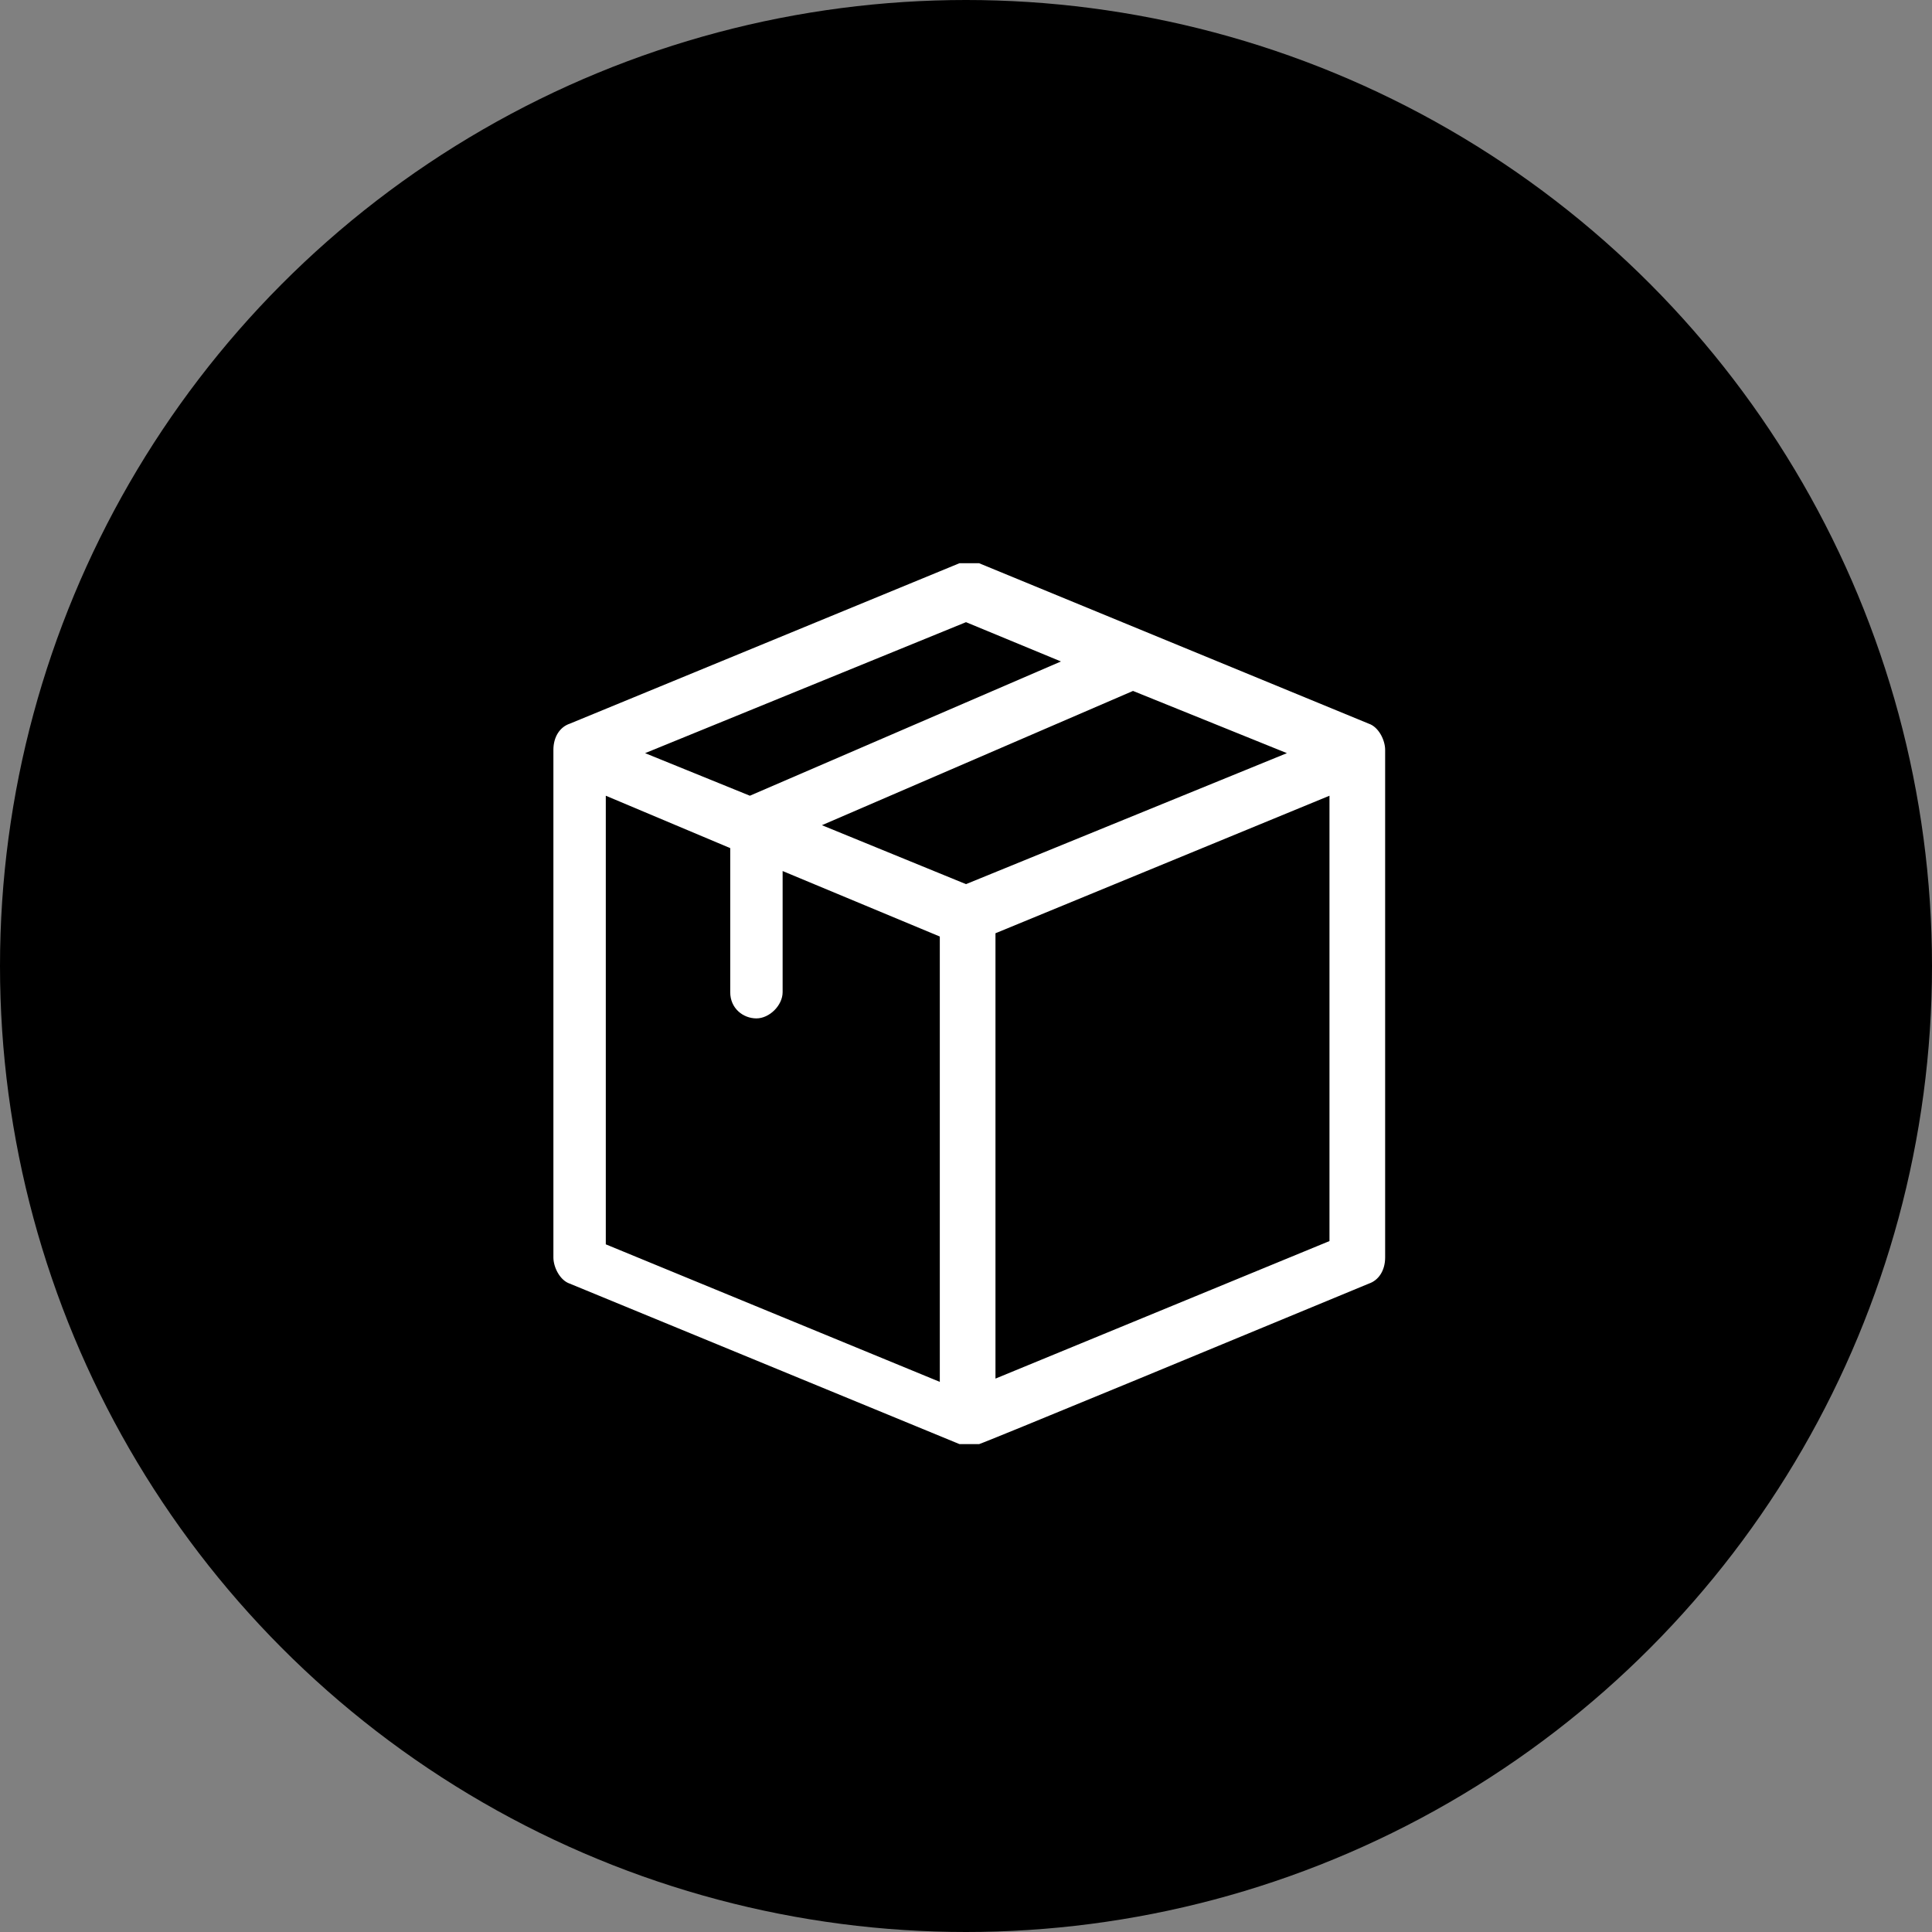
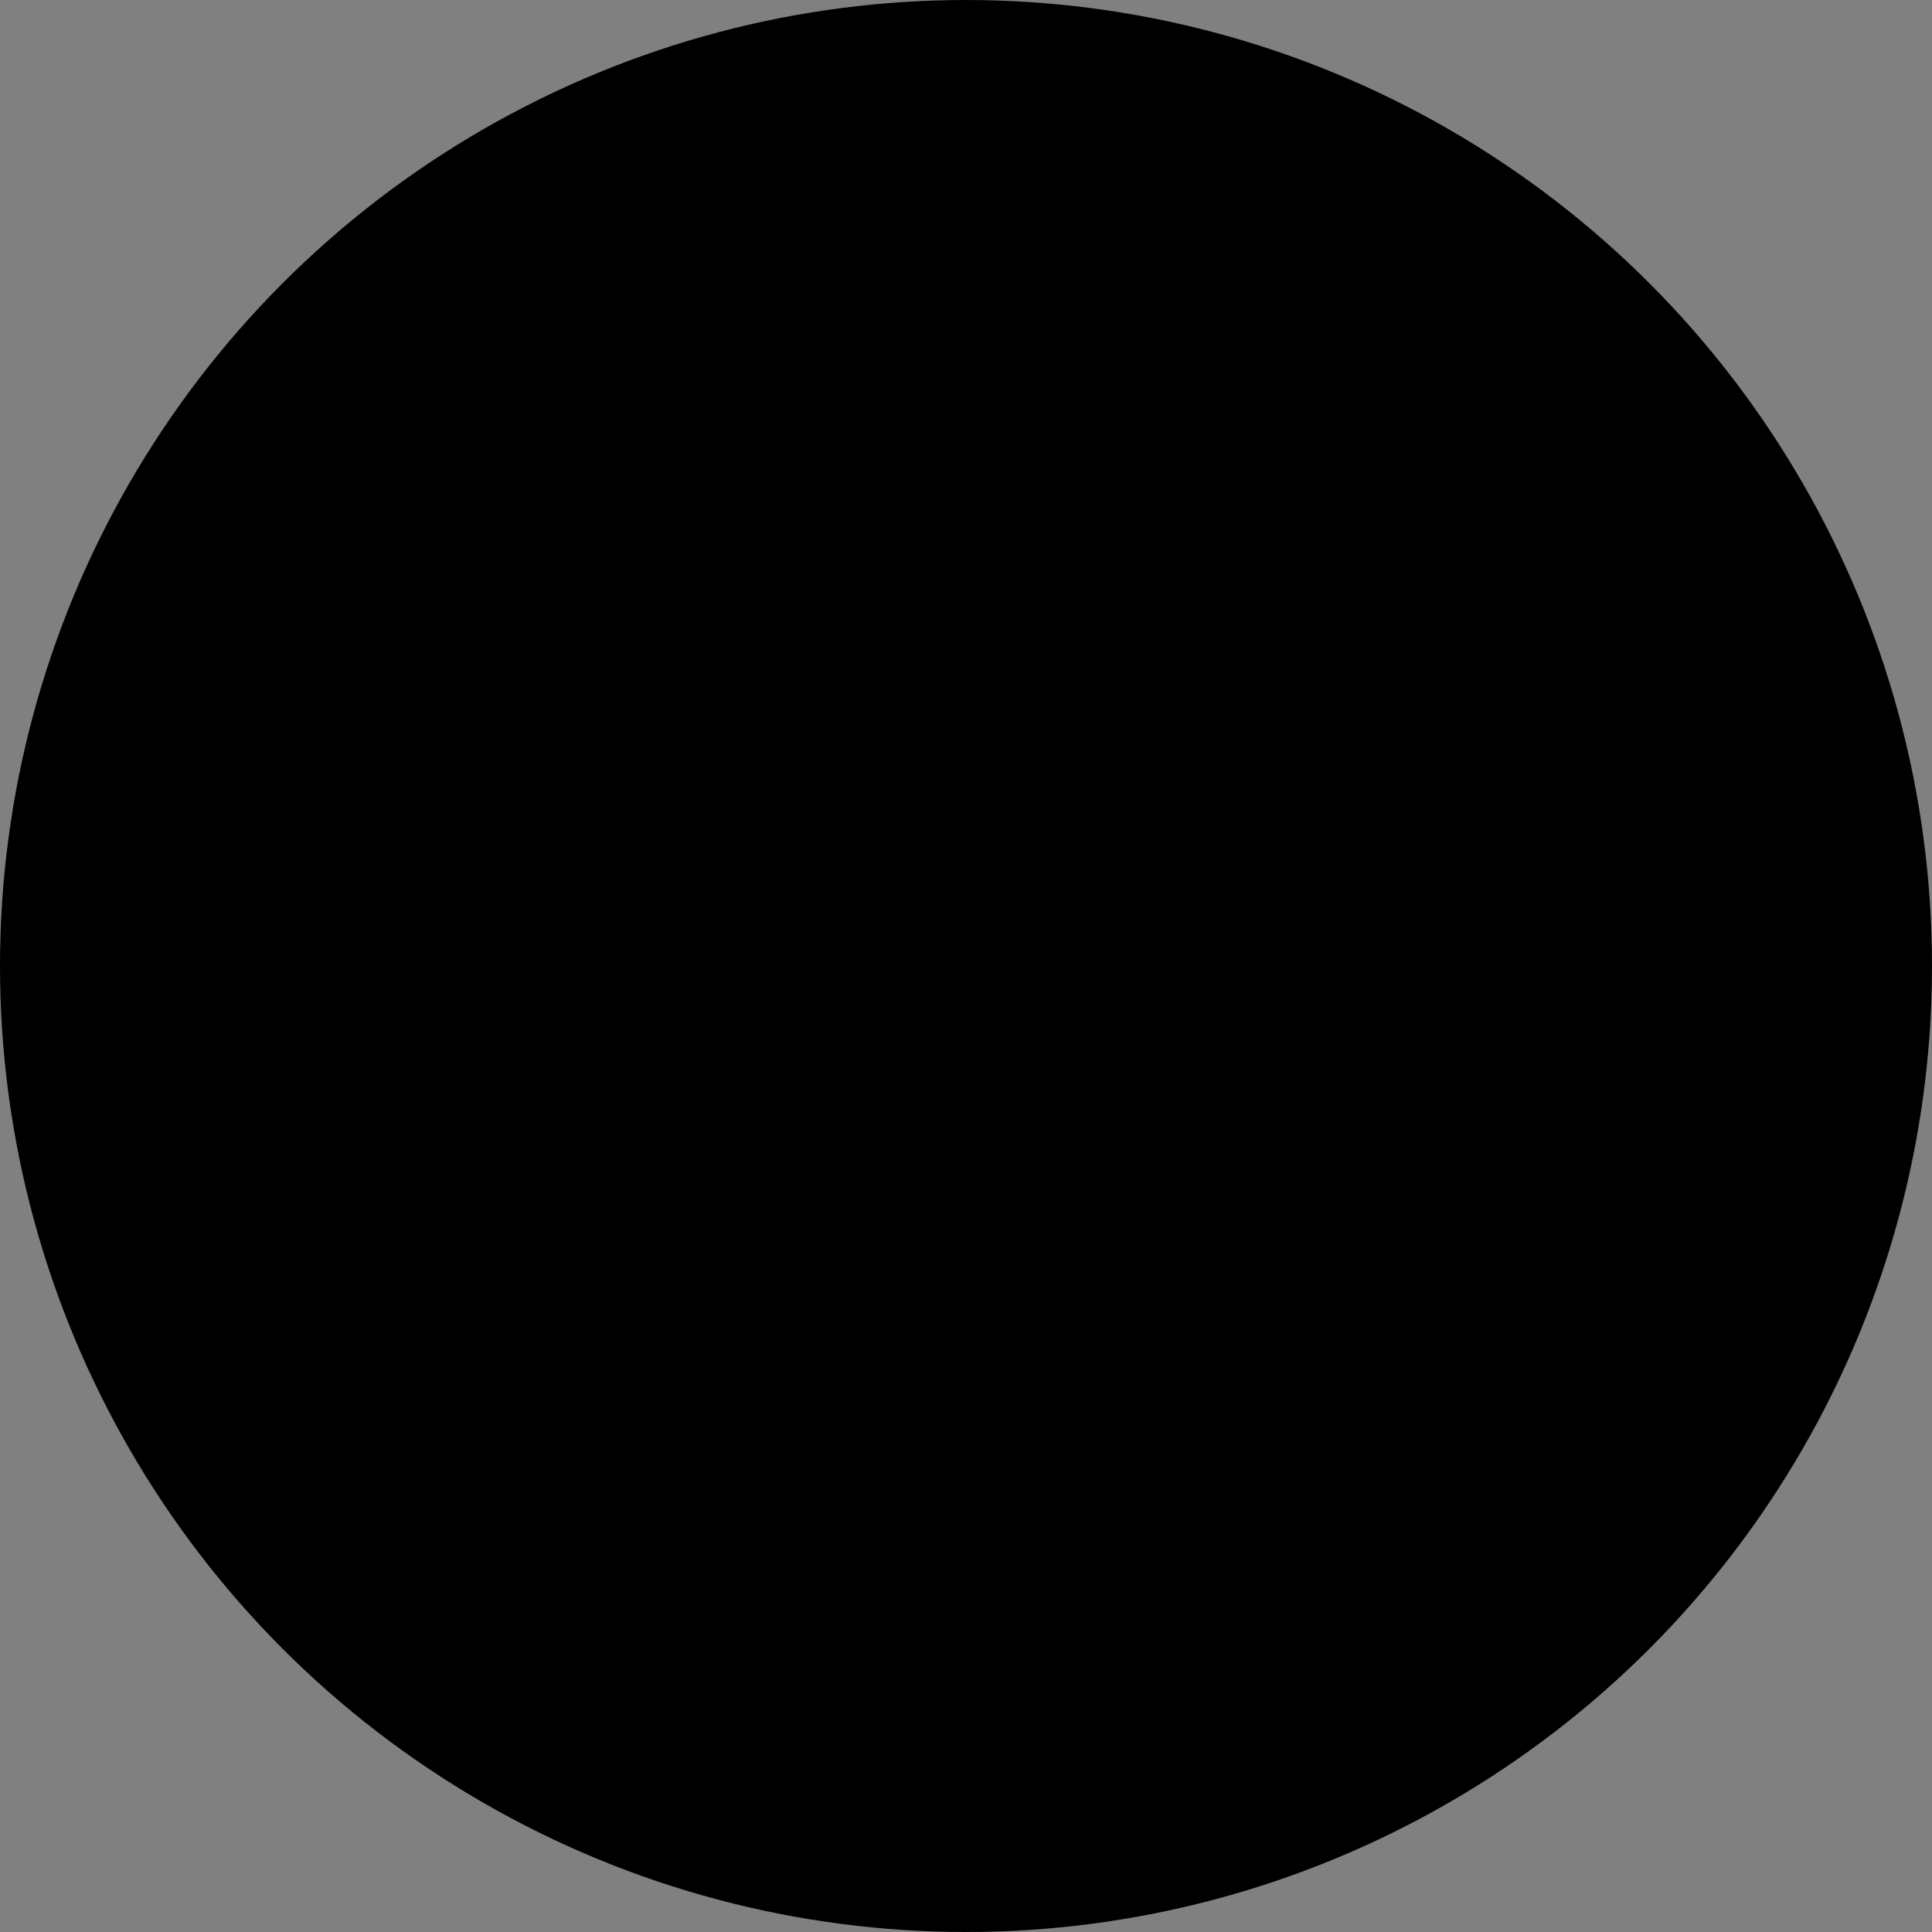
<svg xmlns="http://www.w3.org/2000/svg" id="Warstwa_1" data-name="Warstwa 1" version="1.1" viewBox="0 0 59 59">
  <rect x="0" y="0" width="59" height="59" fill="#808080" stroke="none" />
  <defs>
    <style>
      .cls-1 {
        fill: #000;
      }

      .cls-1, .cls-2 {
        stroke-width: 0px;
      }

      .cls-2 {
        fill: #fff;
      }
    </style>
  </defs>
  <circle id="Ellipse_29" data-name="Ellipse 29" class="cls-1" cx="29.5" cy="29.5" r="29.5" />
-   <path class="cls-2" d="M42.3,22.9c0-.3-.2-.7-.5-.8l-11.9-4.9c-.2,0-.4,0-.6,0l-11.9,4.9c-.3.1-.5.4-.5.8v15.5c0,.3.2.7.5.8l11.9,4.9c.2,0,.4,0,.6,0,0,0-.4.2,11.9-4.9.3-.1.5-.4.5-.8v-15.5ZM29.5,27l-4.4-1.8,9.5-4.1,4.7,1.9-9.8,4ZM18.5,24.3l3.8,1.6v4.4c0,.5.4.8.8.8s.8-.4.8-.8v-3.7l4.8,2v13.6l-10.2-4.2v-13.6ZM29.5,19l2.9,1.2-9.5,4.1-3.2-1.3,9.8-4ZM30.4,28.5l10.2-4.2v13.6l-10.2,4.2v-13.6Z" />
</svg>